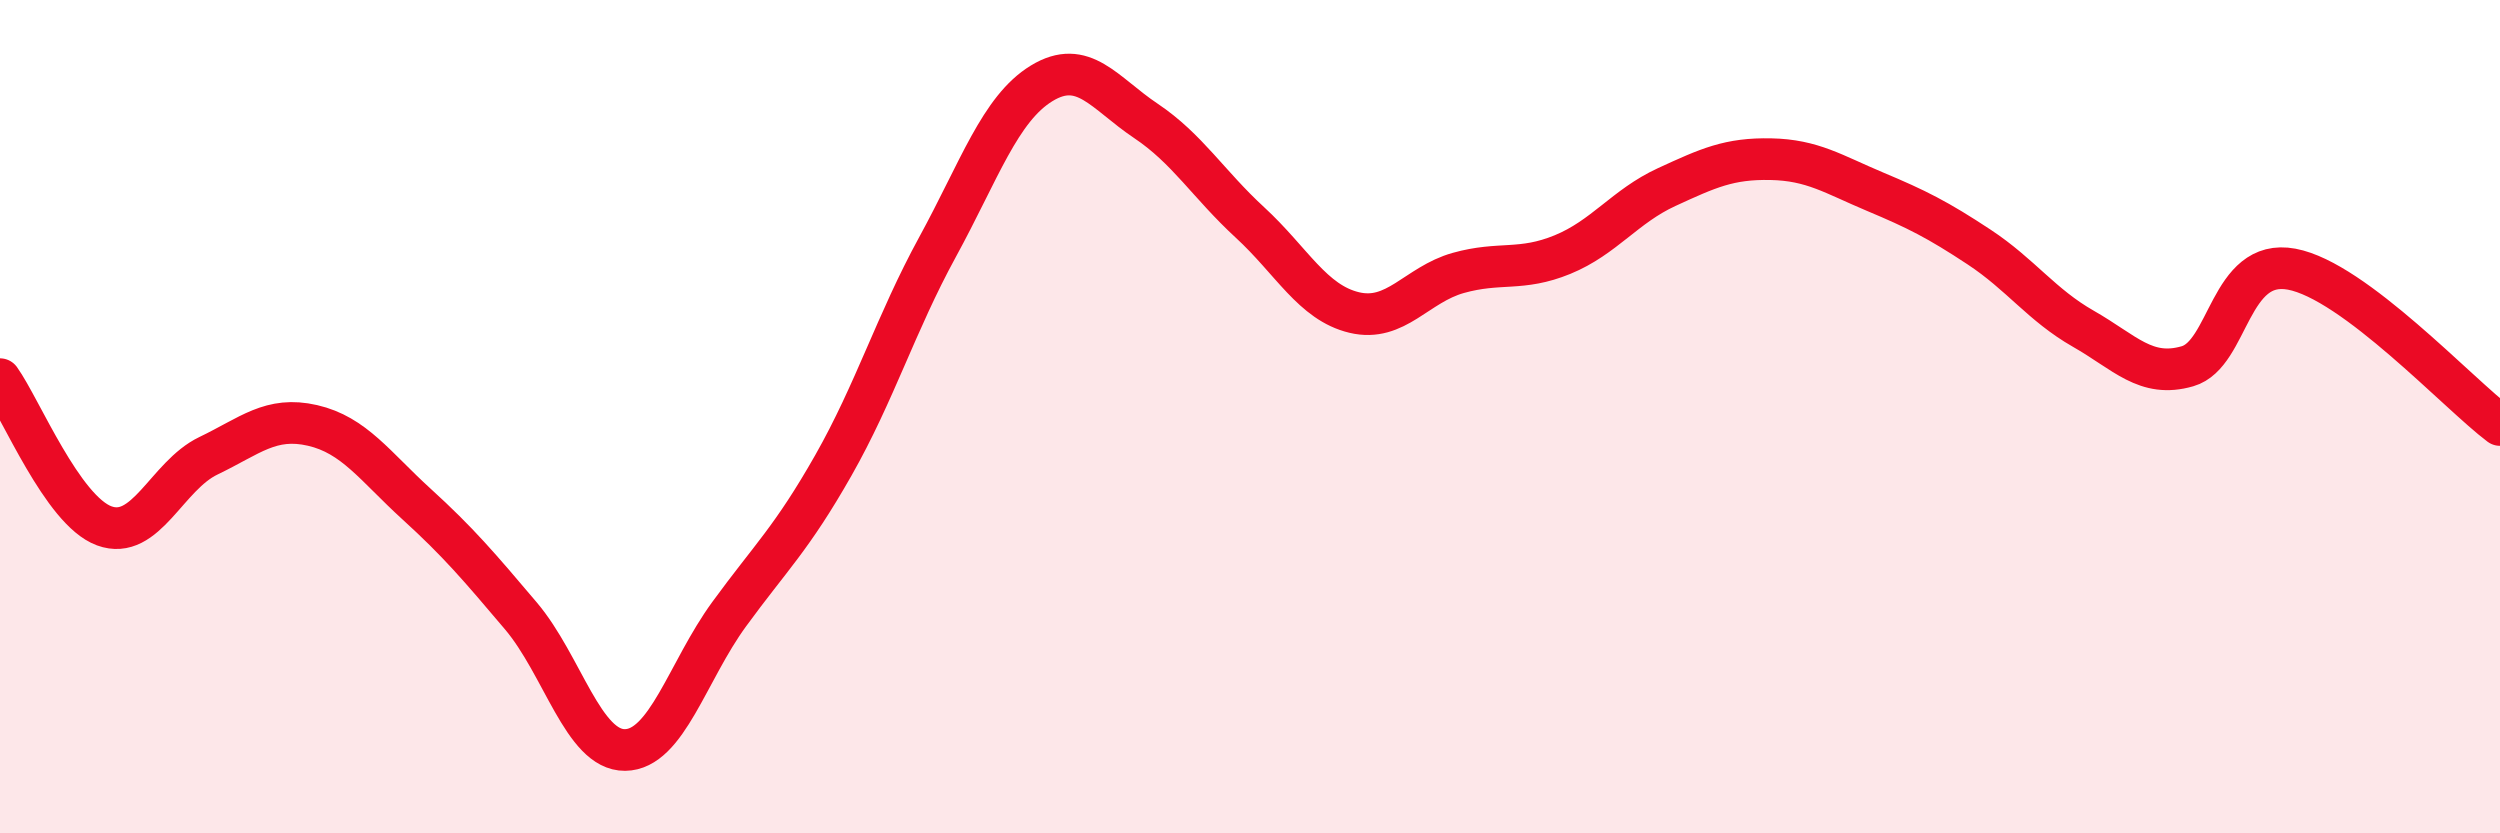
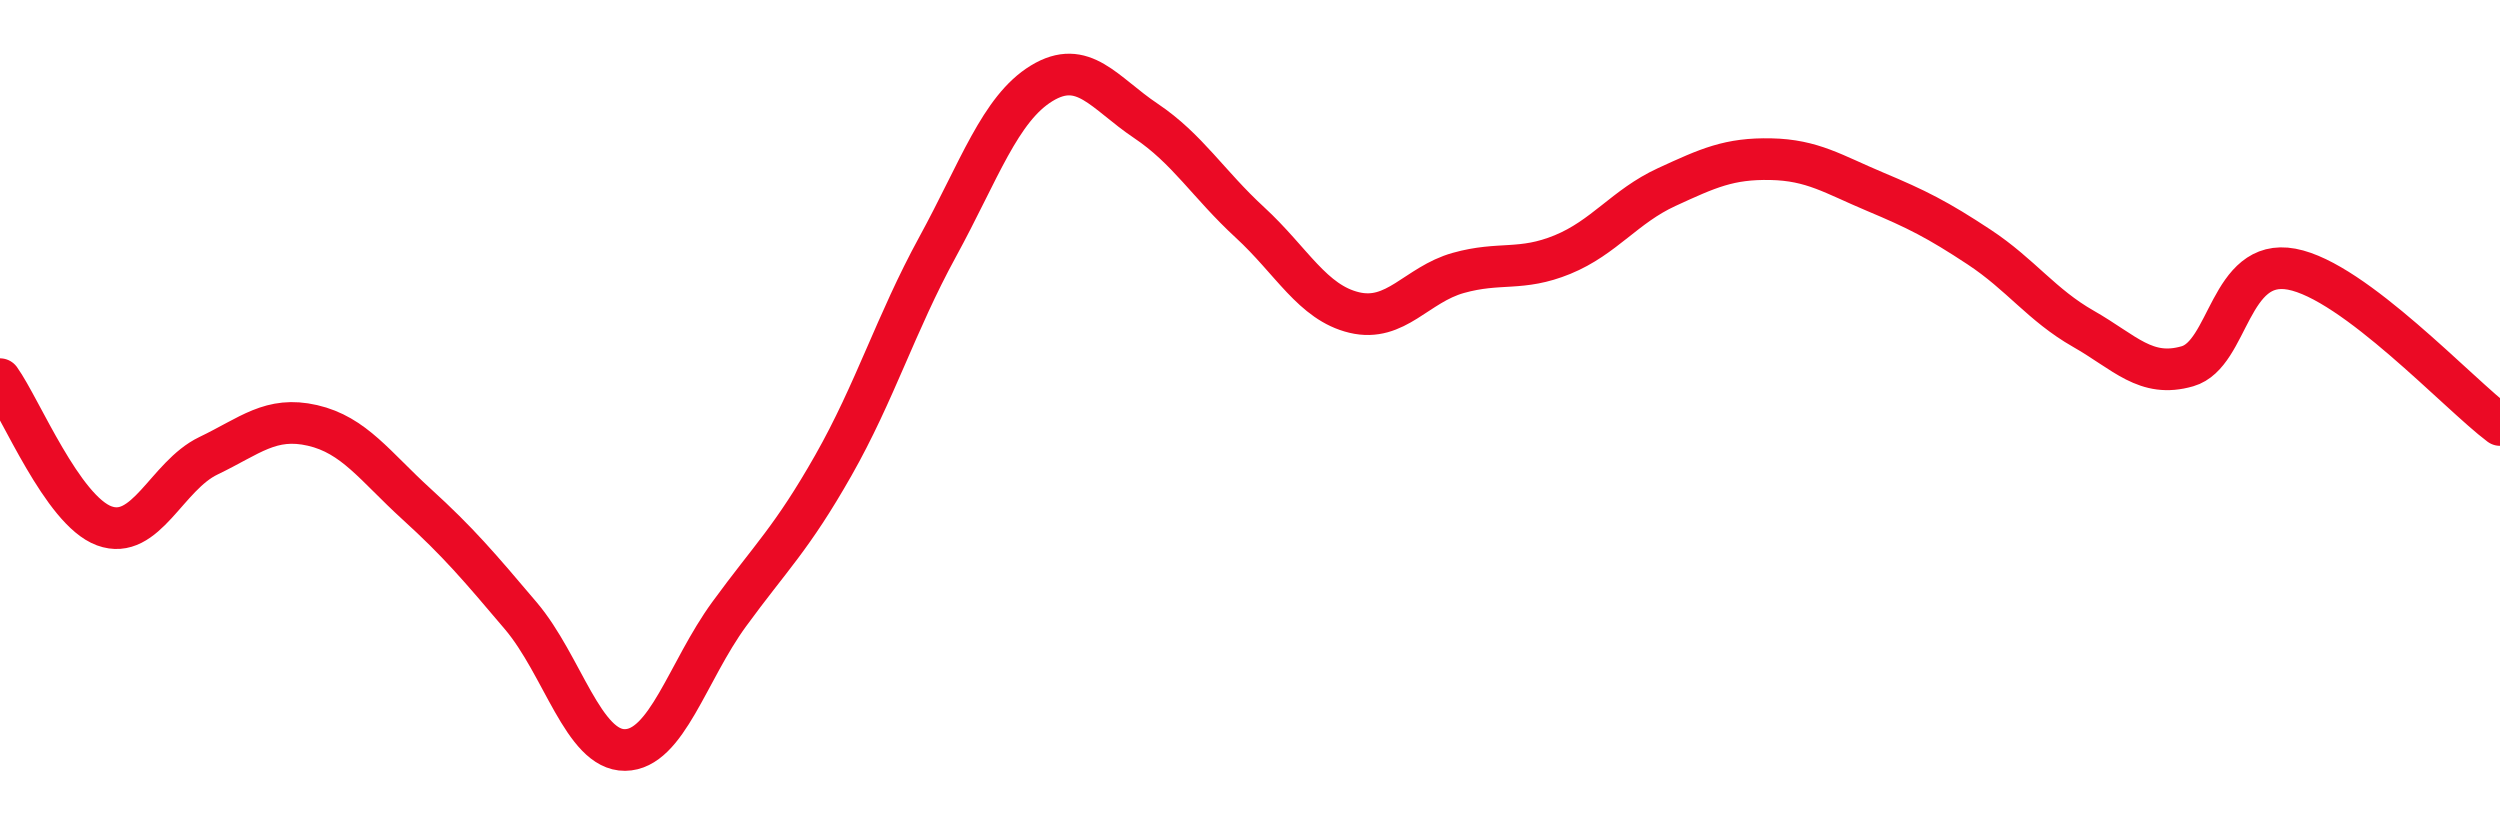
<svg xmlns="http://www.w3.org/2000/svg" width="60" height="20" viewBox="0 0 60 20">
-   <path d="M 0,9.1 C 0.5,9.8 1.5,12.25 2.5,12.62 C 3.5,12.99 4,11.42 5,10.94 C 6,10.46 6.5,9.98 7.5,10.21 C 8.5,10.44 9,11.19 10,12.1 C 11,13.01 11.5,13.6 12.5,14.78 C 13.5,15.96 14,18.01 15,18 C 16,17.99 16.5,16.11 17.5,14.74 C 18.5,13.37 19,12.93 20,11.17 C 21,9.41 21.5,7.76 22.5,5.93 C 23.5,4.1 24,2.61 25,2 C 26,1.39 26.5,2.23 27.5,2.9 C 28.5,3.57 29,4.42 30,5.34 C 31,6.26 31.5,7.26 32.5,7.5 C 33.5,7.74 34,6.83 35,6.55 C 36,6.27 36.5,6.52 37.5,6.11 C 38.5,5.7 39,4.95 40,4.49 C 41,4.03 41.5,3.8 42.5,3.82 C 43.5,3.84 44,4.18 45,4.6 C 46,5.02 46.5,5.27 47.5,5.93 C 48.5,6.59 49,7.32 50,7.89 C 51,8.46 51.5,9.08 52.5,8.79 C 53.5,8.5 53.5,6.18 55,6.46 C 56.5,6.74 59,9.45 60,10.2L60 20L0 20Z" fill="#EB0A25" opacity="0.1" stroke-linecap="round" stroke-linejoin="round" />
  <path d="M 0,9.1 C 0.5,9.8 1.5,12.25 2.5,12.62 C 3.5,12.99 4,11.42 5,10.94 C 6,10.46 6.5,9.98 7.5,10.21 C 8.5,10.44 9,11.19 10,12.1 C 11,13.01 11.5,13.6 12.5,14.78 C 13.5,15.96 14,18.01 15,18 C 16,17.99 16.5,16.11 17.5,14.74 C 18.5,13.37 19,12.93 20,11.17 C 21,9.41 21.5,7.76 22.5,5.93 C 23.5,4.1 24,2.61 25,2 C 26,1.39 26.5,2.23 27.5,2.9 C 28.5,3.57 29,4.42 30,5.34 C 31,6.26 31.5,7.26 32.5,7.5 C 33.5,7.74 34,6.83 35,6.55 C 36,6.27 36.5,6.52 37.5,6.11 C 38.5,5.7 39,4.95 40,4.49 C 41,4.03 41.5,3.8 42.5,3.82 C 43.5,3.84 44,4.18 45,4.6 C 46,5.02 46.5,5.27 47.5,5.93 C 48.5,6.59 49,7.32 50,7.89 C 51,8.46 51.5,9.08 52.5,8.79 C 53.5,8.5 53.5,6.18 55,6.46 C 56.5,6.74 59,9.45 60,10.2" stroke="#EB0A25" stroke-width="1" fill="none" stroke-linecap="round" stroke-linejoin="round" />
</svg>